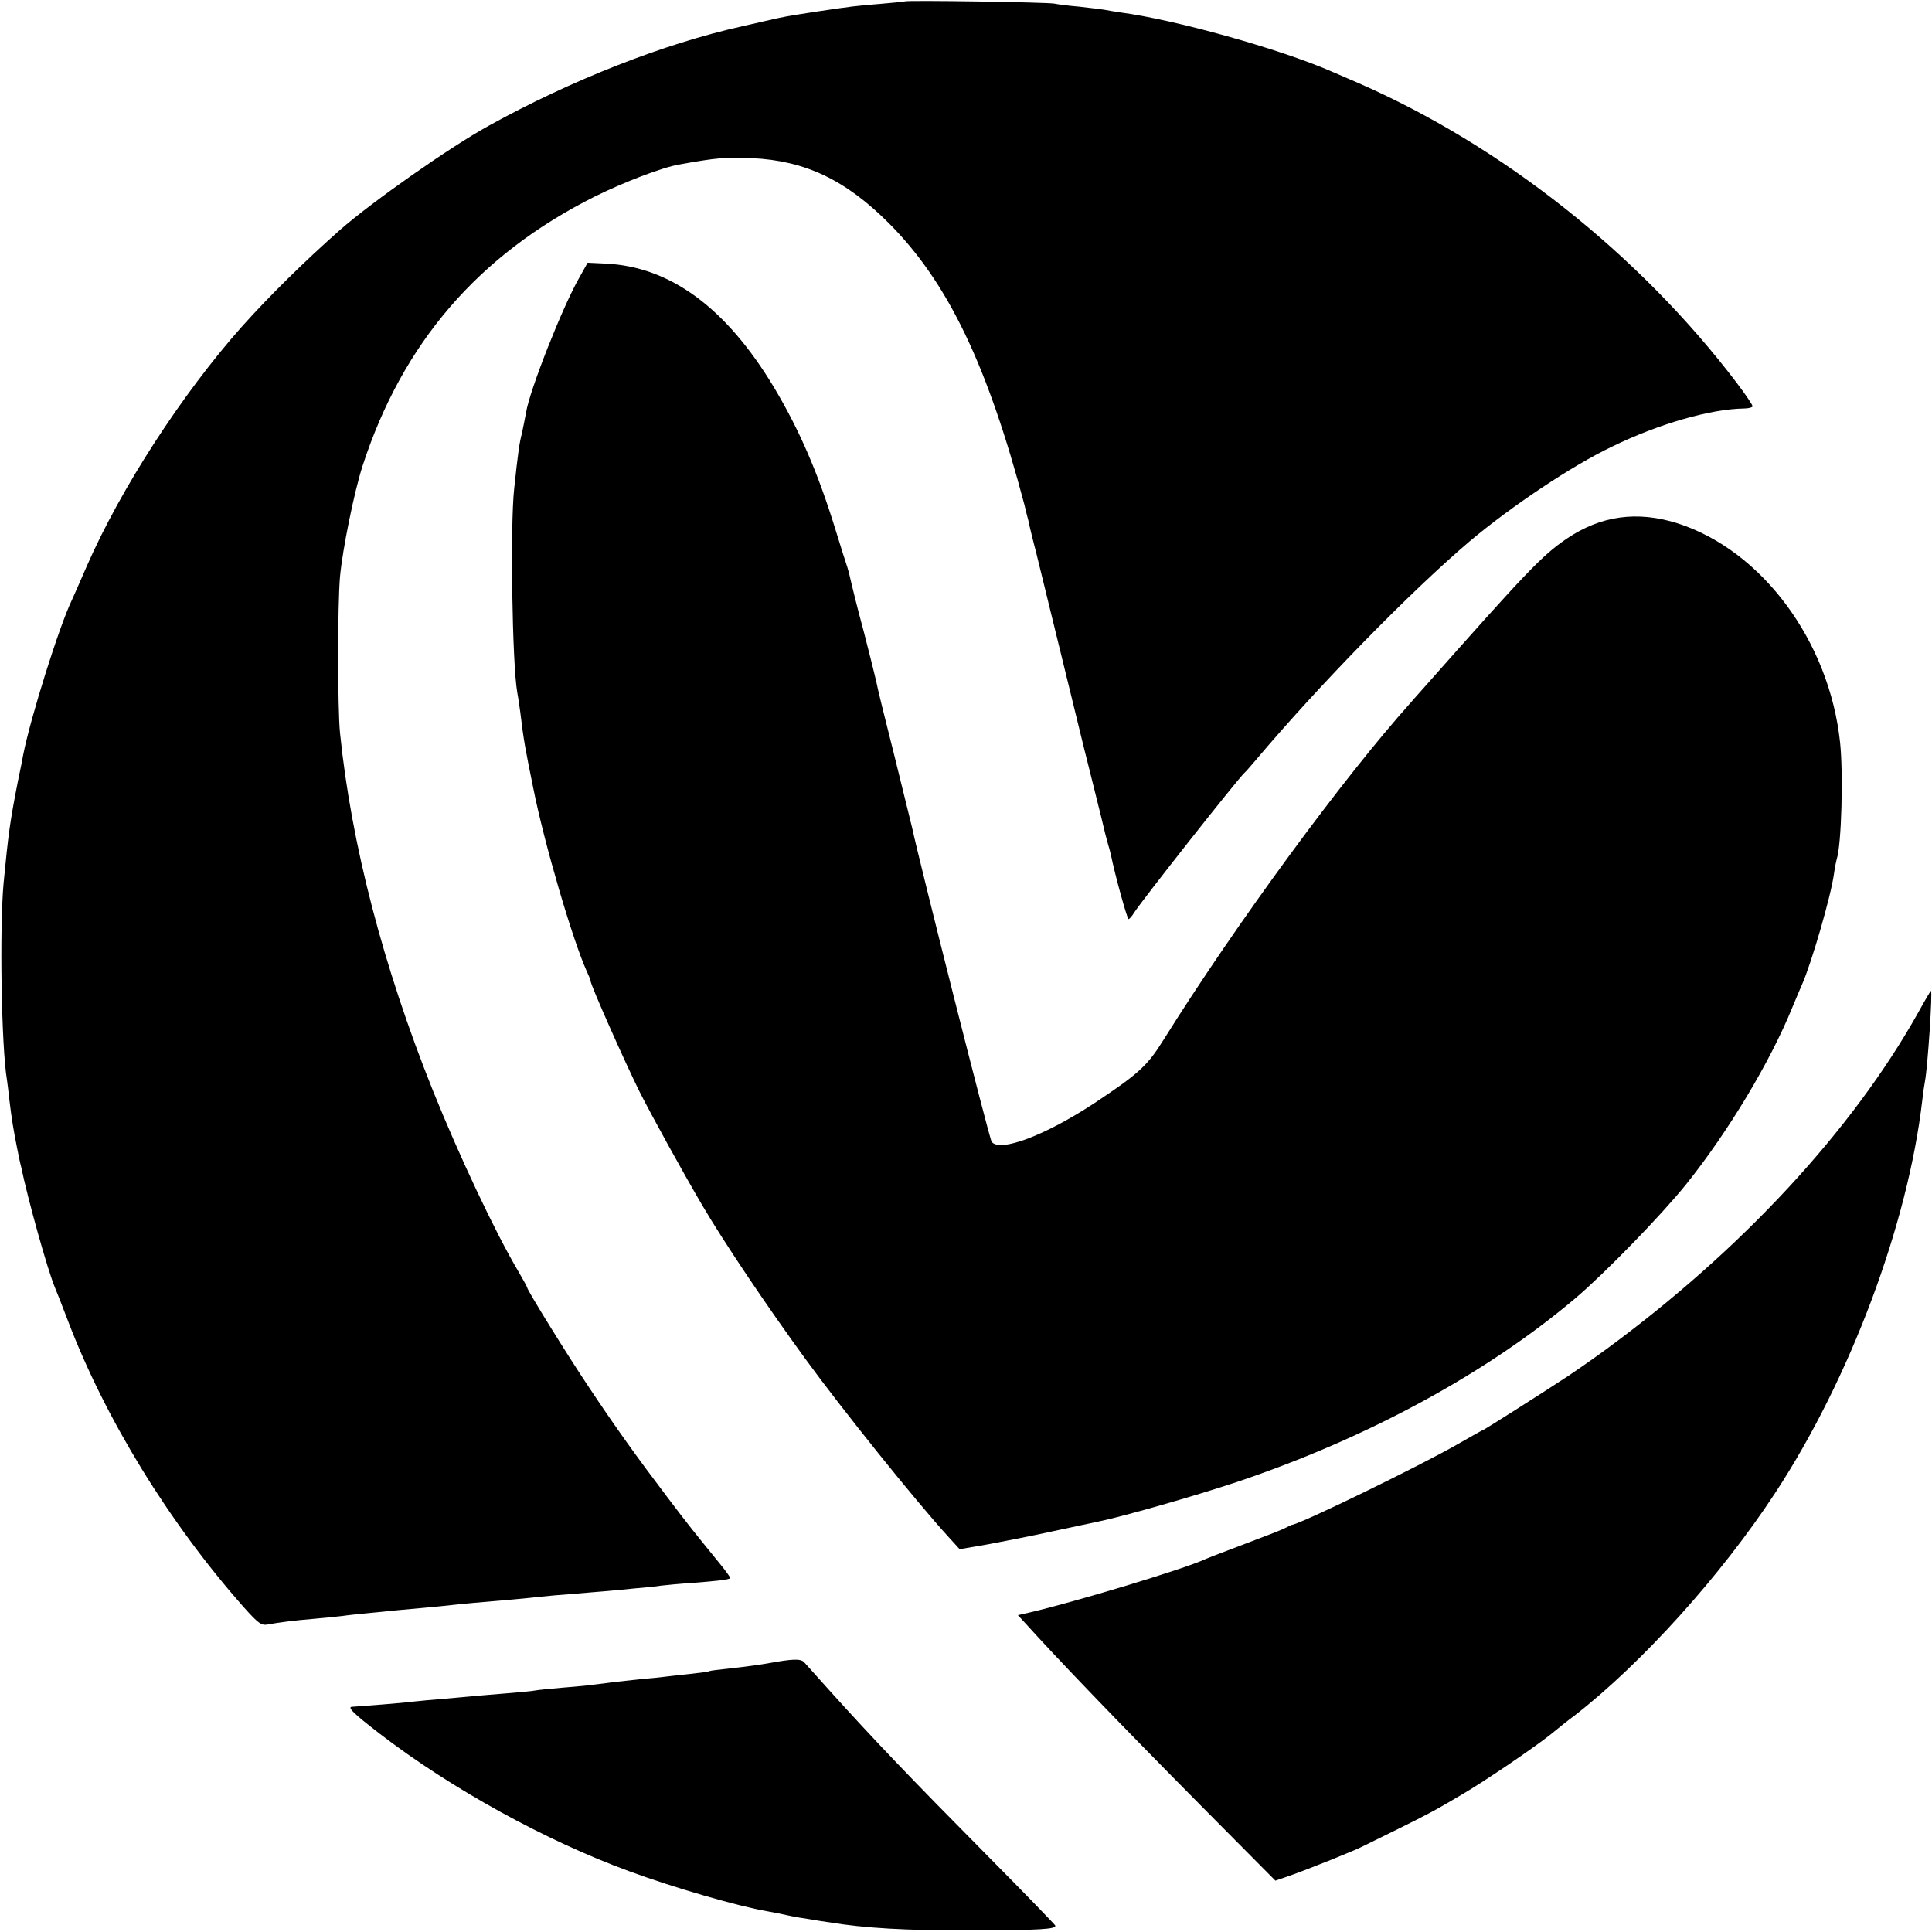
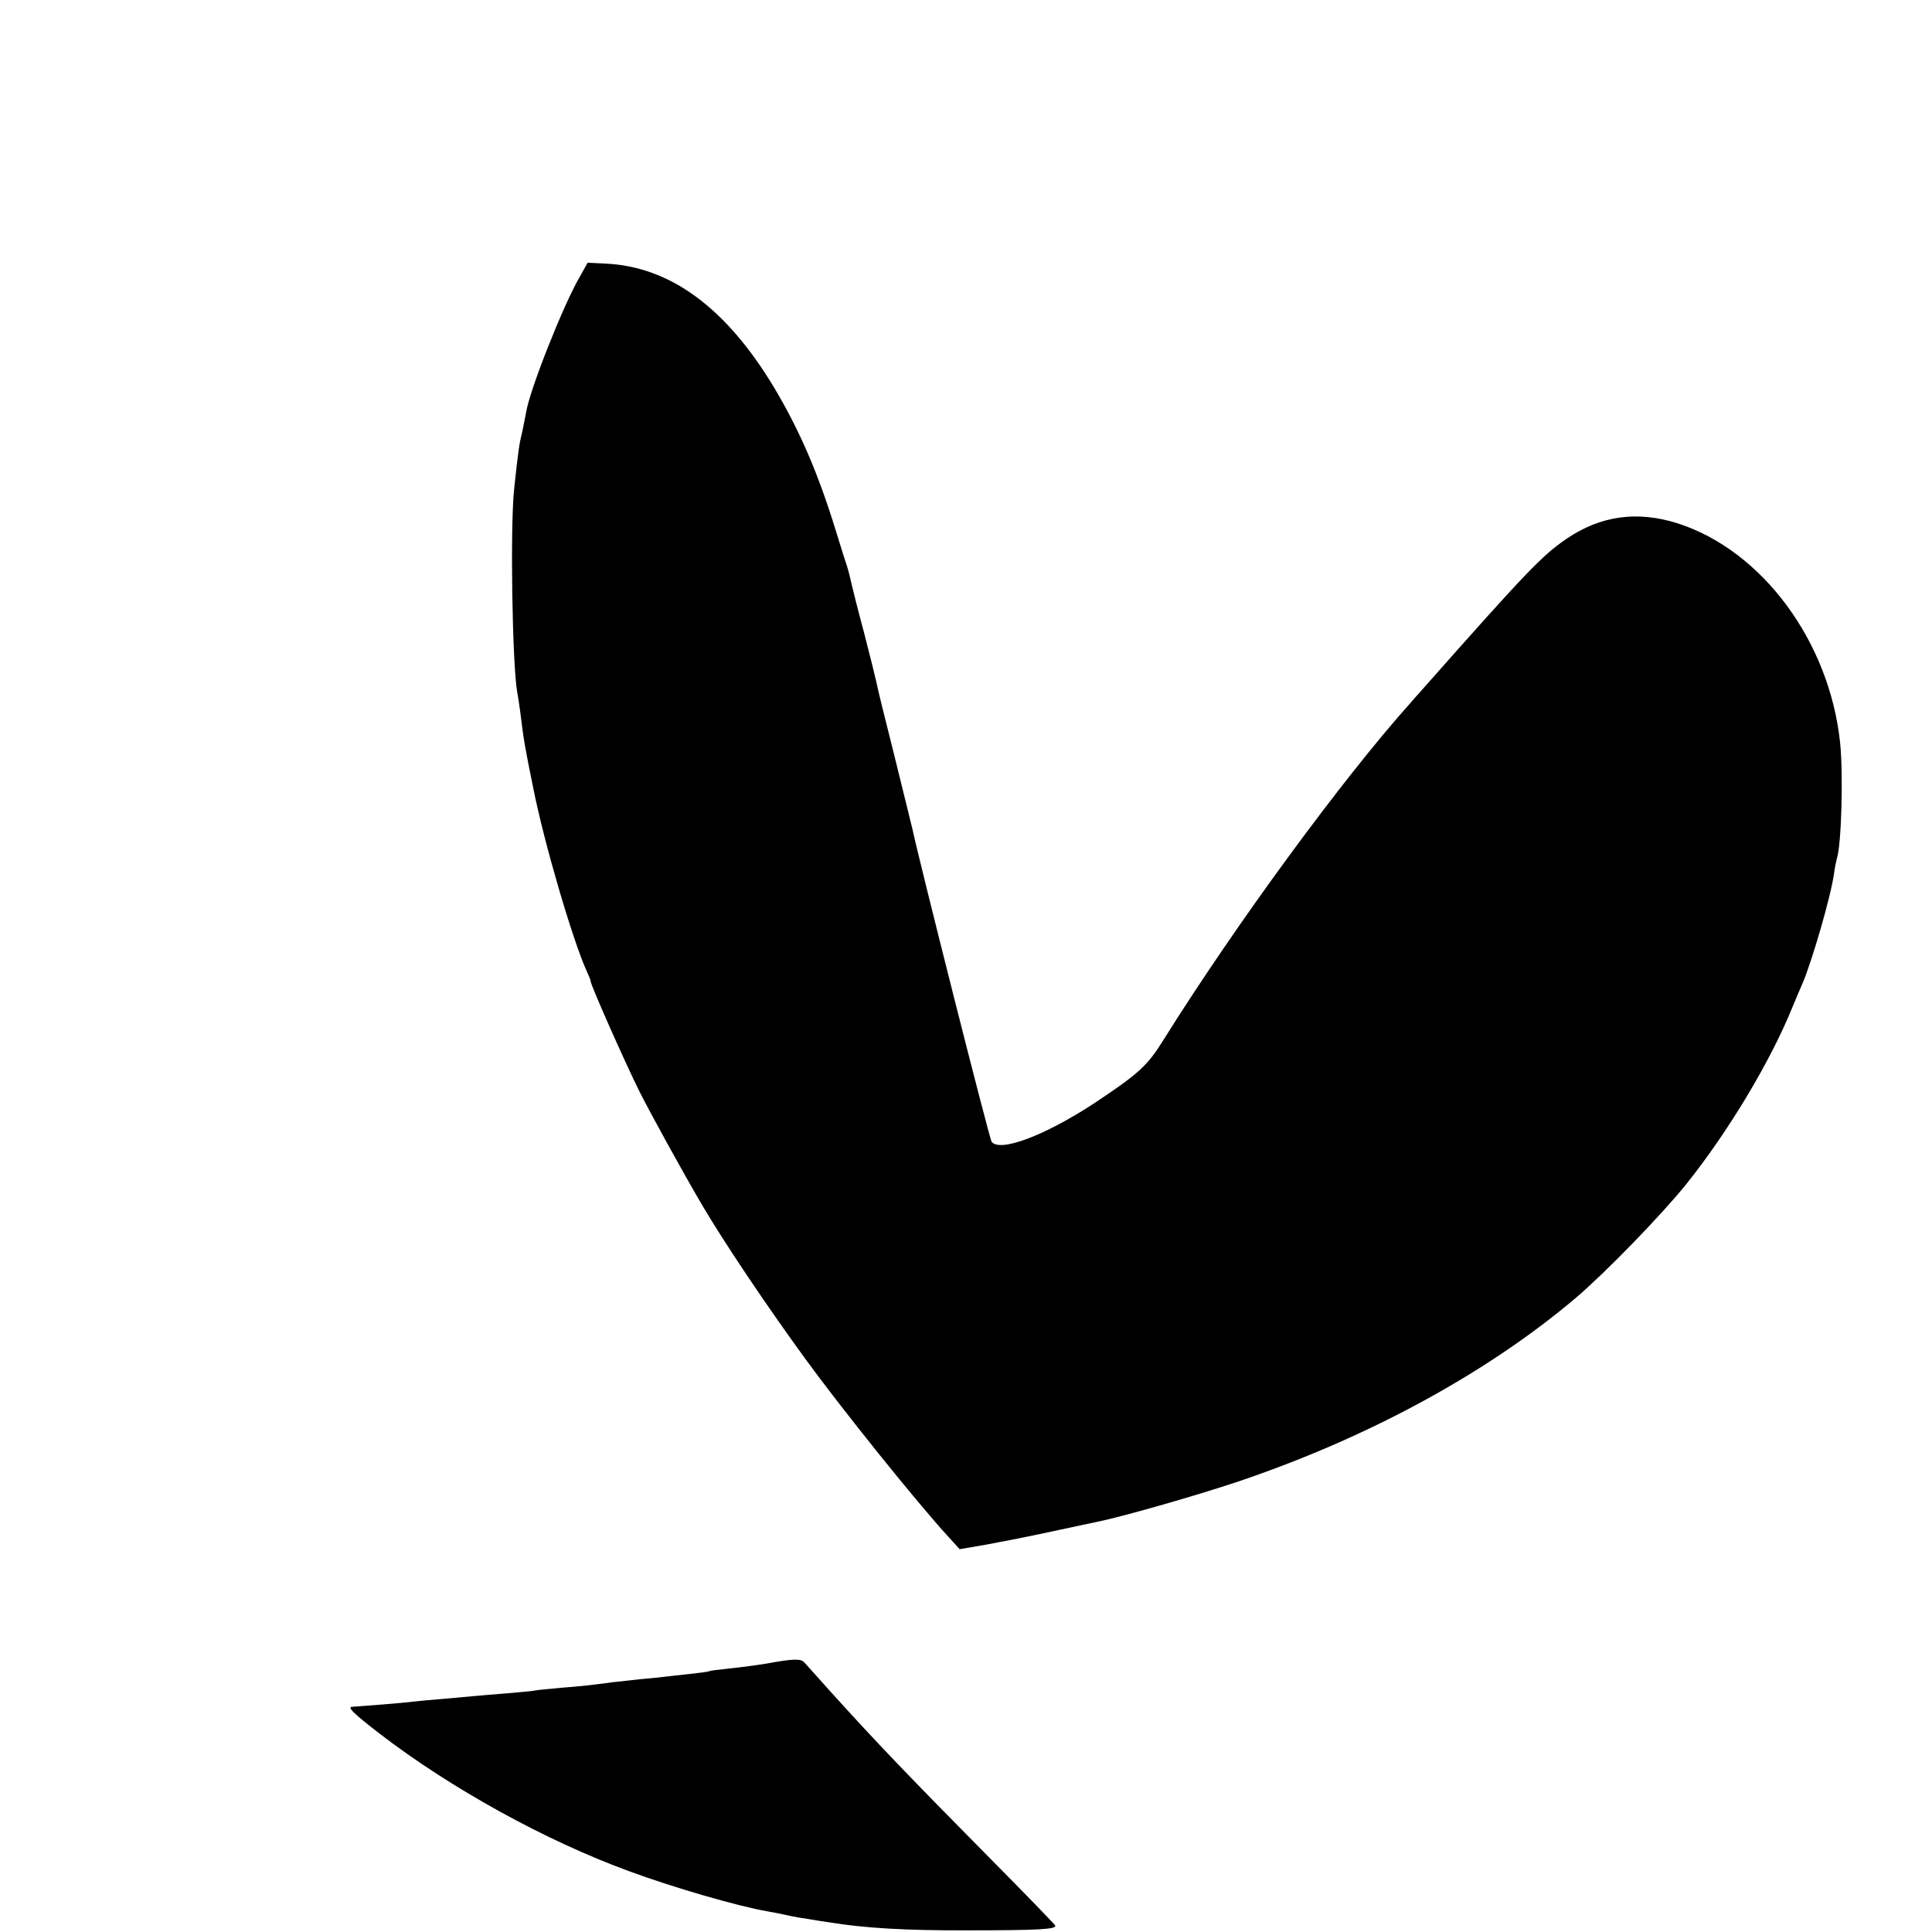
<svg xmlns="http://www.w3.org/2000/svg" version="1.0" width="700pt" height="700pt" viewBox="0 0 700 700" preserveAspectRatio="xMidYMid meet">
  <g transform="translate(0,700) scale(0.1,-0.1)" fill="#000000" stroke="none">
-     <path d="M3278 6995 c-1 -1 -41 -5 -88 -9 -87 -7 -105 -9 -225 -27 -117 -18 -123 -19 -192 -35 -38 -9 -75 -17 -83 -19 -284 -63 -620 -195 -920 -361 -140 -77 -423 -276 -538 -377 -129 -114 -256 -239 -357 -352 -215 -242 -438 -586 -560 -865 -25 -58 -50 -114 -55 -125 -45 -93 -150 -427 -176 -560 -2 -11 -10 -54 -19 -95 -29 -147 -35 -193 -52 -370 -15 -163 -8 -592 12 -711 2 -13 6 -46 9 -74 8 -68 15 -110 28 -175 6 -30 12 -59 14 -65 25 -121 96 -375 123 -440 5 -11 26 -65 47 -120 135 -355 367 -733 638 -1039 51 -57 63 -66 85 -62 37 7 96 15 171 21 36 3 81 8 100 10 19 3 60 7 90 10 30 3 75 7 100 10 25 2 74 7 110 10 36 3 81 8 100 10 35 4 101 10 220 20 36 3 81 8 100 10 19 2 71 7 115 10 44 4 98 8 120 10 22 2 69 6 105 10 36 3 79 7 95 10 17 2 68 7 115 10 91 7 131 12 136 17 1 2 -16 26 -39 54 -92 113 -114 140 -191 242 -107 141 -186 251 -283 397 -76 113 -223 351 -223 360 0 2 -14 28 -31 57 -85 143 -217 424 -311 658 -180 450 -295 891 -336 1294 -9 90 -9 467 0 567 9 99 52 310 82 402 145 445 420 764 841 975 103 51 245 106 306 116 131 24 175 28 264 23 193 -9 339 -79 496 -236 213 -214 356 -511 491 -1021 6 -25 12 -50 14 -56 1 -7 13 -58 28 -115 37 -152 167 -681 171 -699 2 -8 20 -80 40 -160 20 -80 38 -153 40 -163 3 -10 7 -27 10 -37 3 -10 8 -27 10 -37 14 -70 59 -233 64 -233 3 0 12 10 20 23 27 43 375 484 400 507 4 3 21 23 40 45 233 276 564 614 776 794 151 127 371 274 516 343 170 83 357 136 477 138 17 0 32 4 32 8 0 5 -25 42 -56 83 -354 467 -852 861 -1374 1089 -41 18 -84 36 -95 41 -188 82 -568 188 -765 214 -19 3 -46 7 -60 10 -13 2 -54 7 -90 11 -36 3 -76 8 -90 11 -27 5 -536 13 -542 8z" />
+     <path d="M3278 6995 z" />
    <path d="M2100 5996 c-60 -103 -182 -412 -194 -491 -4 -22 -11 -56 -15 -75 -9 -34 -14 -68 -28 -200 -15 -135 -7 -637 11 -738 2 -9 7 -42 11 -72 13 -107 17 -127 47 -275 40 -202 143 -551 193 -662 8 -17 15 -34 15 -38 0 -14 123 -291 177 -400 44 -87 158 -294 228 -413 77 -131 229 -358 374 -557 129 -177 398 -513 518 -644 l40 -44 99 17 c54 10 162 31 239 48 77 17 147 31 155 33 91 18 357 94 510 145 474 159 908 395 1230 668 107 91 310 300 400 412 152 190 304 443 384 640 15 36 31 74 36 85 34 78 104 318 115 400 3 22 8 46 10 53 17 49 24 308 12 422 -39 367 -283 696 -589 794 -146 46 -278 28 -402 -56 -89 -61 -142 -116 -519 -542 -10 -12 -31 -34 -45 -51 -245 -273 -634 -803 -896 -1222 -59 -95 -90 -123 -251 -230 -178 -117 -342 -179 -372 -140 -8 9 -263 1019 -288 1137 -2 8 -31 125 -64 260 -34 134 -64 256 -66 270 -3 14 -23 95 -45 180 -23 85 -43 166 -46 180 -3 14 -9 39 -14 55 -6 17 -24 75 -41 130 -65 212 -133 368 -225 522 -174 289 -377 438 -612 448 l-63 3 -29 -52z" />
-     <path d="M6951 3333 c-240 -429 -644 -865 -1136 -1225 -49 -36 -110 -78 -134 -94 -105 -69 -303 -194 -305 -194 -2 0 -42 -22 -90 -50 -139 -80 -576 -293 -606 -295 -3 -1 -14 -6 -25 -12 -11 -6 -76 -31 -145 -57 -69 -26 -134 -51 -145 -56 -75 -35 -477 -156 -633 -192 l-44 -10 24 -26 c117 -130 337 -359 641 -666 l268 -270 52 18 c61 21 243 94 266 107 9 4 66 33 126 62 111 55 134 67 235 127 82 48 258 168 316 214 28 23 68 55 90 71 243 189 530 507 726 806 271 413 481 973 533 1424 3 28 8 59 10 70 9 47 28 325 21 325 -1 0 -22 -35 -45 -77z" />
    <path d="M2780 973 c-36 -6 -96 -14 -135 -18 -38 -4 -72 -8 -75 -10 -3 -2 -34 -6 -70 -10 -36 -4 -76 -8 -90 -10 -14 -2 -54 -6 -90 -9 -36 -4 -81 -9 -100 -11 -82 -11 -109 -14 -185 -20 -44 -4 -87 -8 -96 -10 -8 -2 -53 -6 -100 -10 -46 -4 -100 -8 -119 -10 -19 -2 -69 -6 -110 -10 -41 -3 -91 -8 -110 -10 -36 -5 -191 -17 -223 -19 -21 0 2 -23 98 -97 260 -200 604 -389 905 -499 163 -60 395 -127 500 -145 19 -3 53 -10 75 -15 22 -5 58 -11 80 -14 22 -4 54 -9 70 -11 125 -21 283 -30 500 -29 262 0 326 4 318 18 -4 6 -111 117 -239 246 -292 295 -417 426 -574 600 -47 52 -90 100 -96 107 -13 14 -41 13 -134 -4z" />
  </g>
</svg>